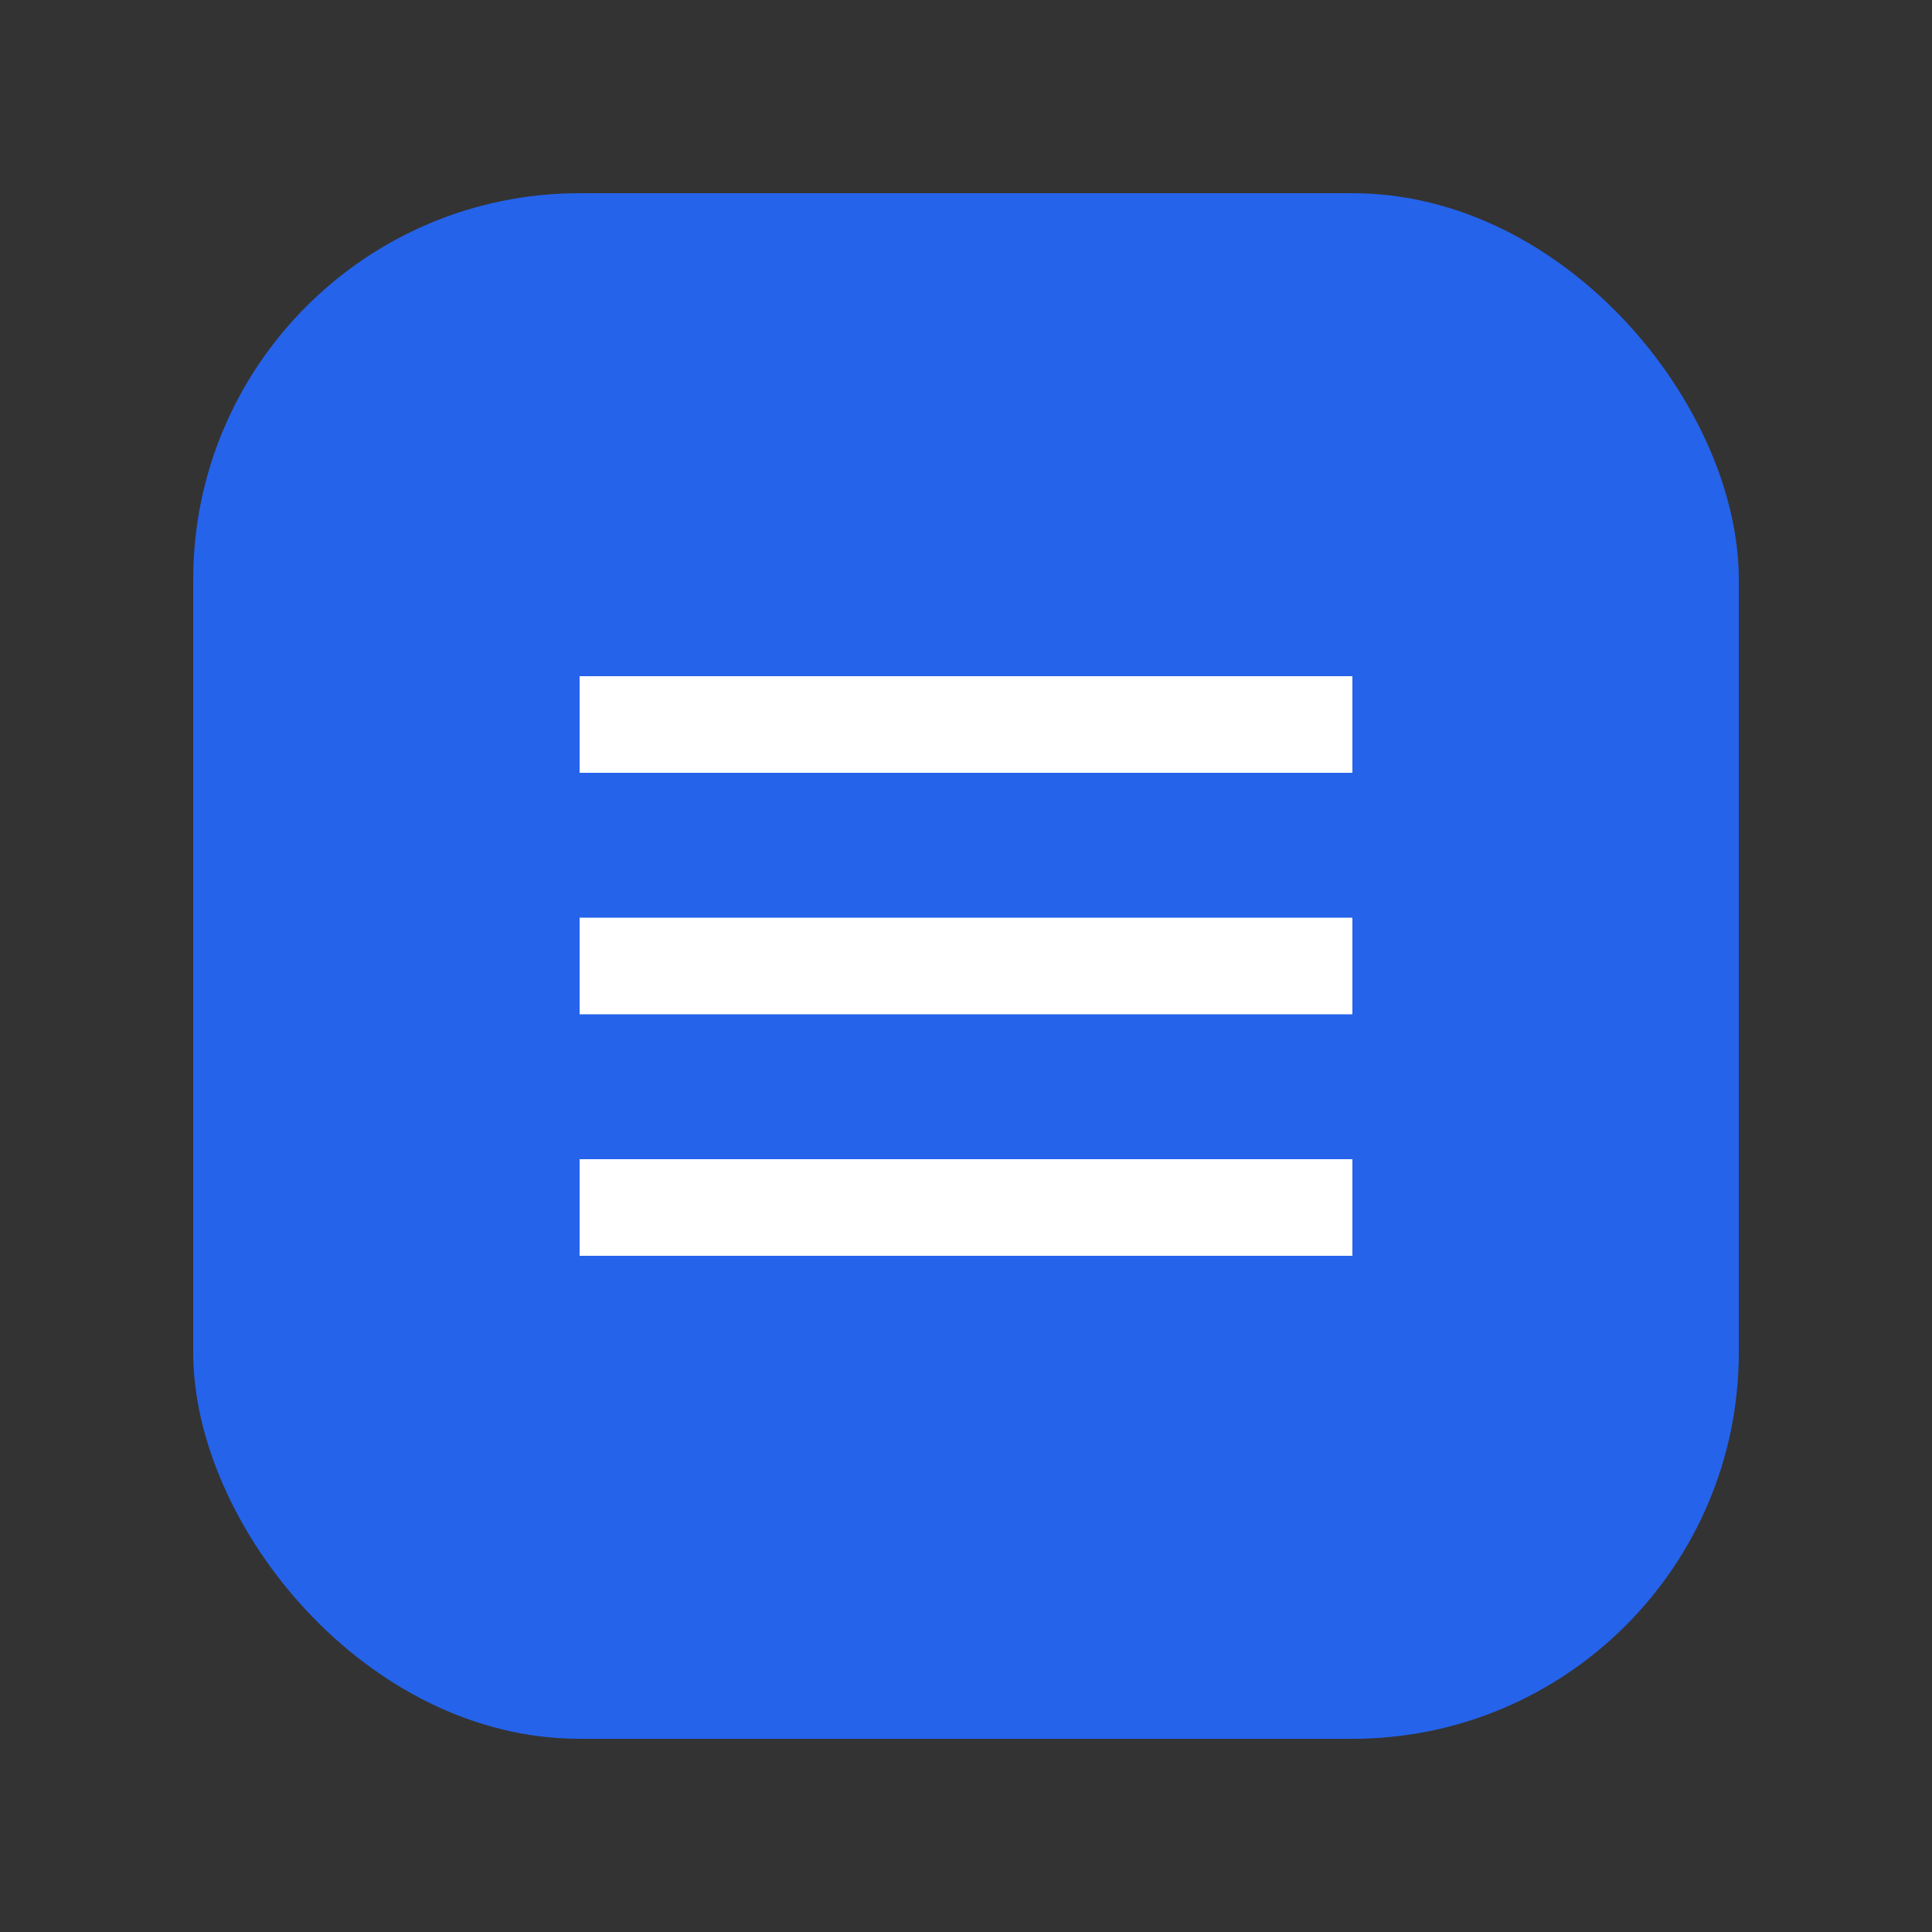
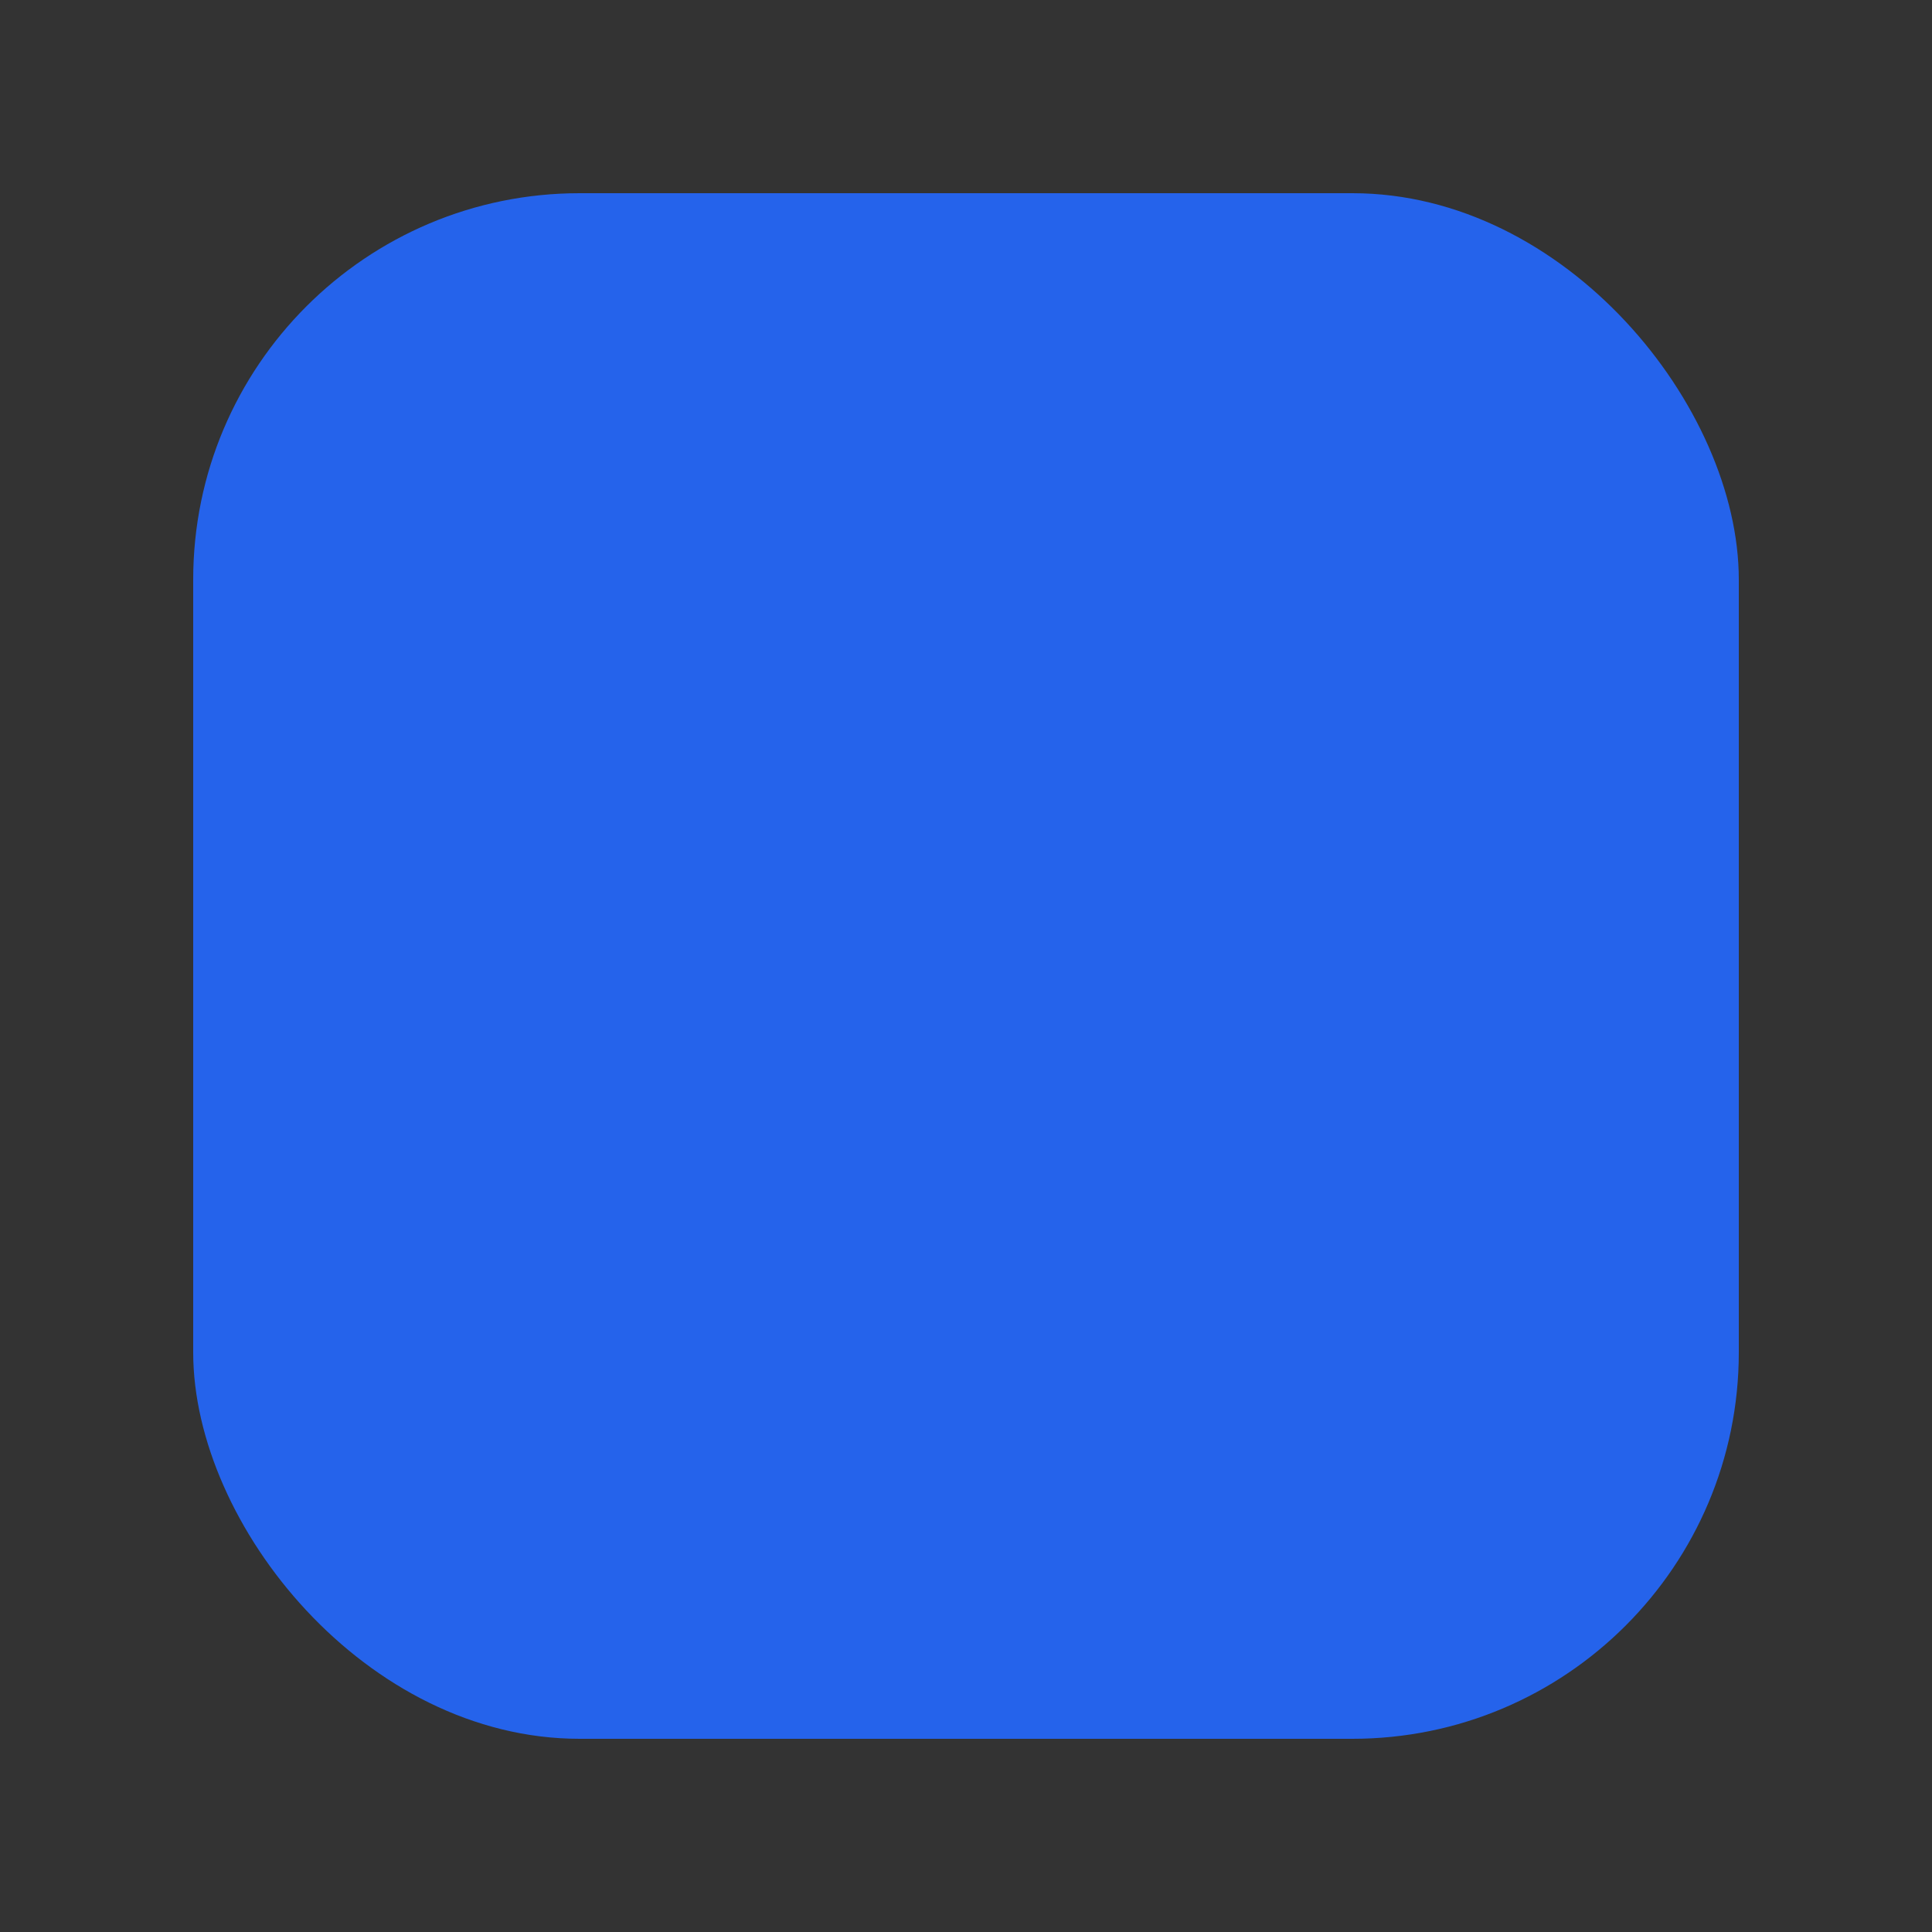
<svg xmlns="http://www.w3.org/2000/svg" width="100" height="100" viewBox="0 0 100 100">
  <rect x="0" y="0" width="100" height="100" fill="#333333" stroke="none" />
  <rect x="10" y="10" width="80" height="80" rx="20" fill="#2563eb" />
-   <path d="M30 35h40v5H30zM30 47.5h40v5H30zM30 60h40v5H30z" fill="white" />
</svg>